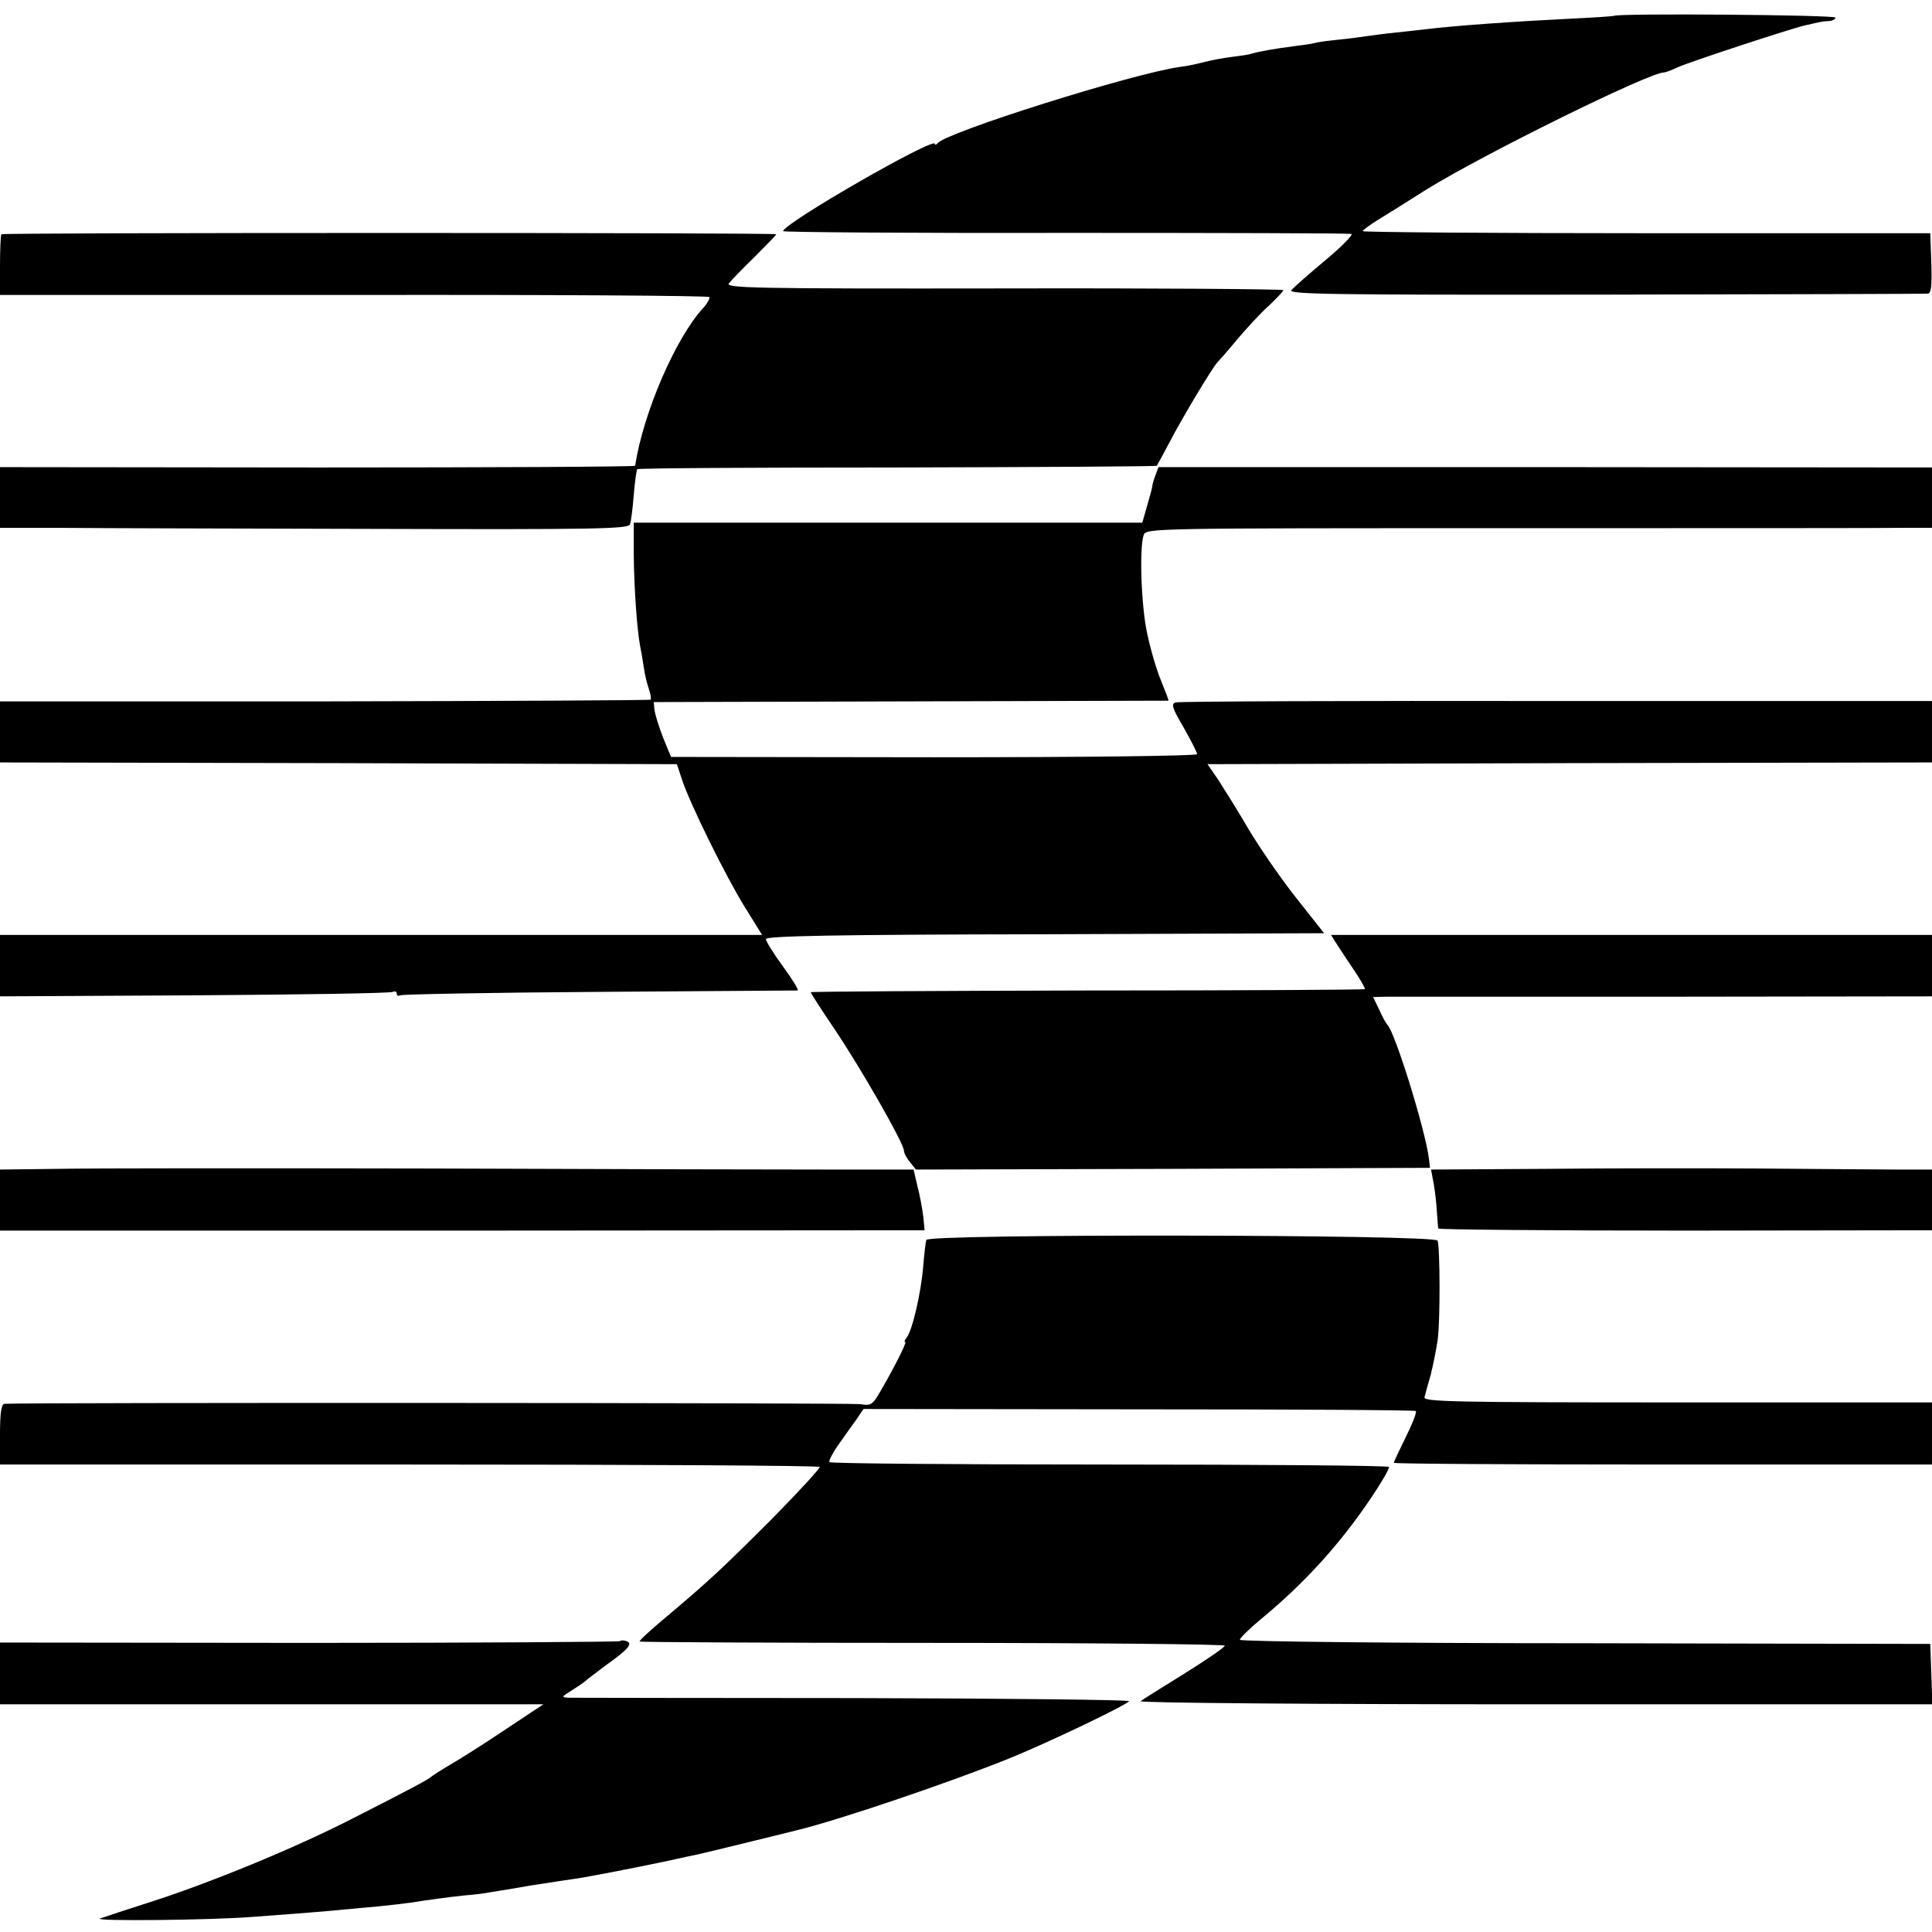
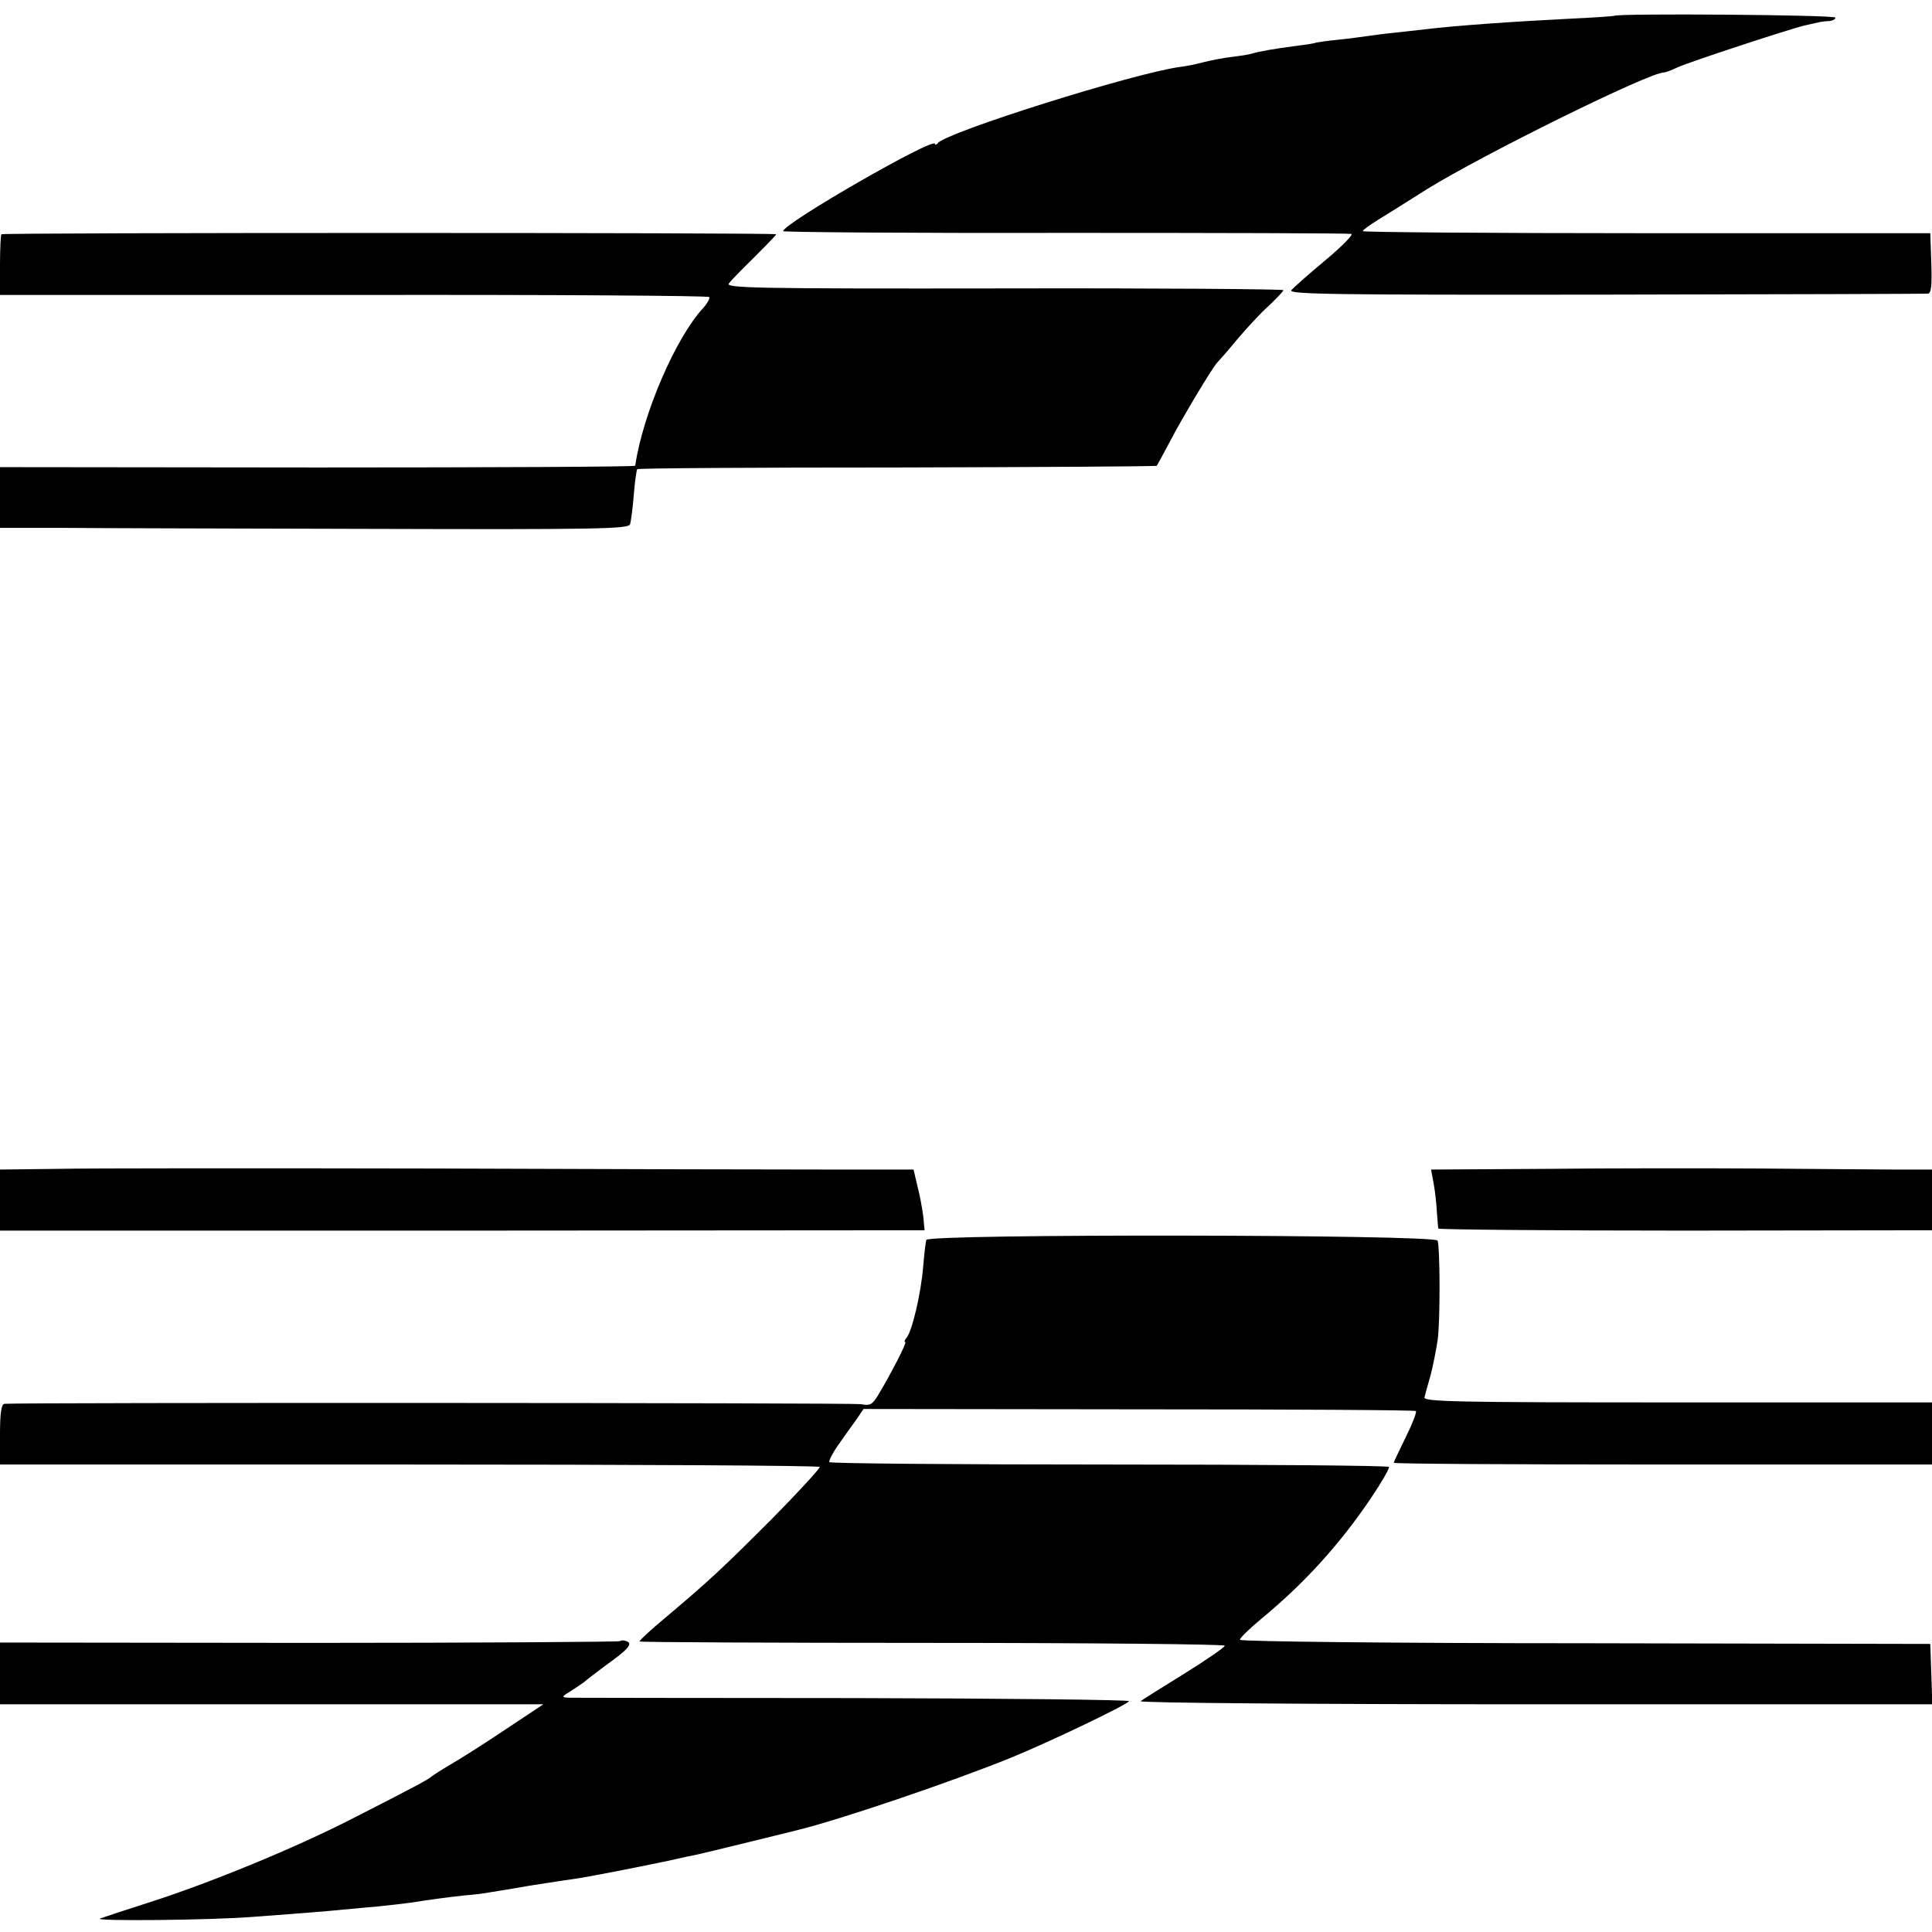
<svg xmlns="http://www.w3.org/2000/svg" version="1.0" width="560pt" height="560pt" viewBox="0 0 560 560" preserveAspectRatio="xMidYMid meet">
  <g transform="translate(0,560) scale(0.1,-0.1)" fill="#000000" stroke="none">
    <path d="M4678 5554 c-2 -1 -57 -5 -123 -8 -161 -8 -335 -20 -425 -31 -19 -2 -60 -7 -90 -10 -30 -3 -66 -8 -80 -10 -14 -2 -50 -7 -80 -10 -30 -3 -62 -7 -70 -10 -8 -2 -35 -6 -60 -9 -54 -7 -100 -15 -120 -21 -8 -3 -35 -7 -60 -10 -25 -3 -61 -10 -80 -15 -19 -5 -51 -12 -70 -14 -137 -19 -679 -190 -702 -221 -4 -5 -8 -6 -8 -2 0 22 -440 -231 -440 -253 0 -3 368 -6 818 -5 449 0 822 -1 829 -3 6 -2 -27 -36 -75 -76 -48 -40 -92 -79 -99 -87 -10 -12 114 -14 910 -13 507 1 928 2 935 3 10 1 12 23 10 88 l-3 87 -822 0 c-453 0 -823 3 -823 6 0 3 19 17 43 32 23 14 87 54 142 89 165 102 645 339 688 339 5 0 23 7 40 15 35 16 328 112 367 121 14 3 32 7 40 9 8 2 23 4 33 4 9 1 17 5 17 10 0 8 -634 13 -642 5z" />
    <path d="M4 4921 c-2 -2 -4 -43 -4 -90 l0 -86 1026 0 c564 1 1027 -2 1030 -6 2 -4 -6 -19 -18 -32 -80 -87 -174 -305 -197 -457 -1 -3 -415 -5 -921 -5 l-920 1 0 -88 0 -88 173 0 c94 -1 504 -2 909 -3 648 -2 738 0 744 13 3 8 8 47 11 85 3 39 8 72 10 75 3 3 342 5 753 5 412 1 751 3 753 5 2 3 19 34 38 70 34 66 127 221 138 230 3 3 29 32 56 65 28 33 69 78 93 99 23 22 42 42 42 45 0 3 -364 6 -810 5 -732 -1 -809 1 -797 15 6 8 40 43 75 77 34 34 62 63 62 65 0 5 -2241 5 -2246 0z" />
-     <path d="M3349 4222 c-5 -13 -9 -27 -9 -31 0 -4 -7 -30 -15 -57 l-14 -49 -737 0 -737 0 0 -95 c1 -93 9 -210 18 -260 3 -14 8 -43 11 -64 3 -22 10 -50 15 -64 5 -14 7 -27 5 -30 -3 -2 -428 -4 -946 -5 l-940 0 0 -88 0 -89 981 -2 981 -3 15 -45 c22 -68 128 -283 183 -371 l49 -79 -1104 0 -1105 0 0 -89 0 -89 564 3 c311 2 569 6 575 10 6 3 11 1 11 -5 0 -6 4 -8 10 -5 5 3 265 8 577 10 313 2 571 4 575 4 4 1 -15 32 -42 69 -28 38 -50 74 -50 80 0 9 202 13 809 14 l809 3 -79 100 c-44 55 -106 145 -139 200 -32 55 -73 120 -89 145 l-31 45 1050 3 1050 2 0 89 0 89 -1087 0 c-599 1 -1096 -1 -1105 -4 -14 -4 -11 -15 23 -73 21 -37 39 -72 39 -77 0 -5 -317 -9 -762 -9 l-763 1 -23 56 c-12 31 -23 67 -25 80 l-2 23 745 2 c410 1 746 2 747 2 1 1 -9 27 -22 59 -13 31 -31 93 -40 137 -17 78 -23 245 -10 284 6 20 22 20 1063 20 581 0 1094 0 1140 1 l82 0 0 88 0 87 -1121 1 -1121 0 -9 -24z" />
-     <path d="M3875 2863 c10 -16 33 -50 51 -77 19 -28 32 -52 30 -53 -2 -2 -364 -4 -805 -4 -440 -1 -801 -3 -801 -5 0 -3 31 -51 69 -107 76 -113 201 -331 201 -352 0 -7 8 -22 18 -34 l17 -21 745 2 745 3 -3 25 c-10 84 -100 373 -121 390 -3 3 -14 22 -23 43 l-18 37 38 1 c20 0 385 0 810 0 l772 1 0 89 0 89 -871 0 -871 0 17 -27z" />
    <path d="M168 2212 l-168 -2 0 -89 0 -88 1340 0 1340 1 -4 41 c-3 23 -10 62 -17 88 l-11 47 -232 0 c-127 0 -647 1 -1156 3 -509 1 -1000 1 -1092 -1z" />
    <path d="M4482 2212 l-334 -2 8 -43 c4 -23 8 -60 9 -82 2 -22 3 -43 4 -46 1 -3 323 -6 716 -6 l715 1 0 88 0 88 -107 0 c-60 0 -236 2 -393 3 -157 1 -435 1 -618 -1z" />
    <path d="M2685 2006 c-2 -6 -6 -40 -9 -76 -6 -77 -32 -188 -48 -207 -6 -7 -8 -13 -4 -13 6 0 -43 -95 -80 -156 -16 -26 -23 -29 -49 -24 -23 4 -2427 5 -2482 1 -9 -1 -13 -26 -13 -89 l0 -87 1186 0 c652 0 1188 -3 1190 -7 2 -3 -60 -71 -138 -150 -145 -145 -179 -177 -313 -290 -41 -34 -73 -64 -71 -66 2 -2 385 -4 850 -4 465 0 846 -4 846 -8 0 -5 -53 -41 -117 -81 -65 -40 -122 -76 -127 -80 -6 -5 509 -9 1142 -9 l1153 0 -3 88 -3 87 -1000 2 c-550 0 -1001 5 -1001 10 -1 4 26 31 61 60 125 103 228 216 319 351 31 46 54 86 52 90 -2 4 -367 7 -811 7 -444 0 -809 3 -811 7 -2 4 9 26 26 50 17 24 40 57 52 73 l21 31 798 -1 c438 0 800 -2 803 -5 3 -3 -10 -37 -29 -75 -19 -39 -35 -72 -35 -75 0 -3 351 -5 780 -5 l780 0 0 90 0 90 -737 0 c-651 0 -738 2 -734 15 2 8 10 38 18 65 7 28 16 73 20 100 8 56 7 269 0 289 -7 18 -1477 20 -1482 2z" />
    <path d="M1797 843 c-3 -2 -409 -5 -901 -5 l-896 1 0 -90 0 -89 692 0 c381 0 736 0 788 0 l95 0 -110 -73 c-61 -41 -132 -86 -160 -102 -27 -16 -52 -32 -55 -35 -7 -7 -53 -32 -226 -120 -169 -87 -421 -190 -594 -245 -63 -20 -126 -41 -140 -46 -23 -8 323 -5 445 5 163 12 233 18 260 21 17 1 62 6 100 9 39 4 81 9 95 11 51 8 109 16 156 21 27 2 60 6 74 9 14 2 68 11 120 20 52 8 109 17 125 19 37 5 175 32 270 52 39 9 78 17 88 19 10 2 75 18 145 35 70 17 134 33 142 35 120 29 445 139 620 210 110 45 326 148 343 164 4 4 -354 8 -795 9 -442 0 -814 1 -828 1 -24 1 -24 2 10 23 19 12 37 25 40 28 3 3 28 22 56 43 66 47 79 63 60 70 -8 3 -16 3 -19 0z" />
  </g>
</svg>